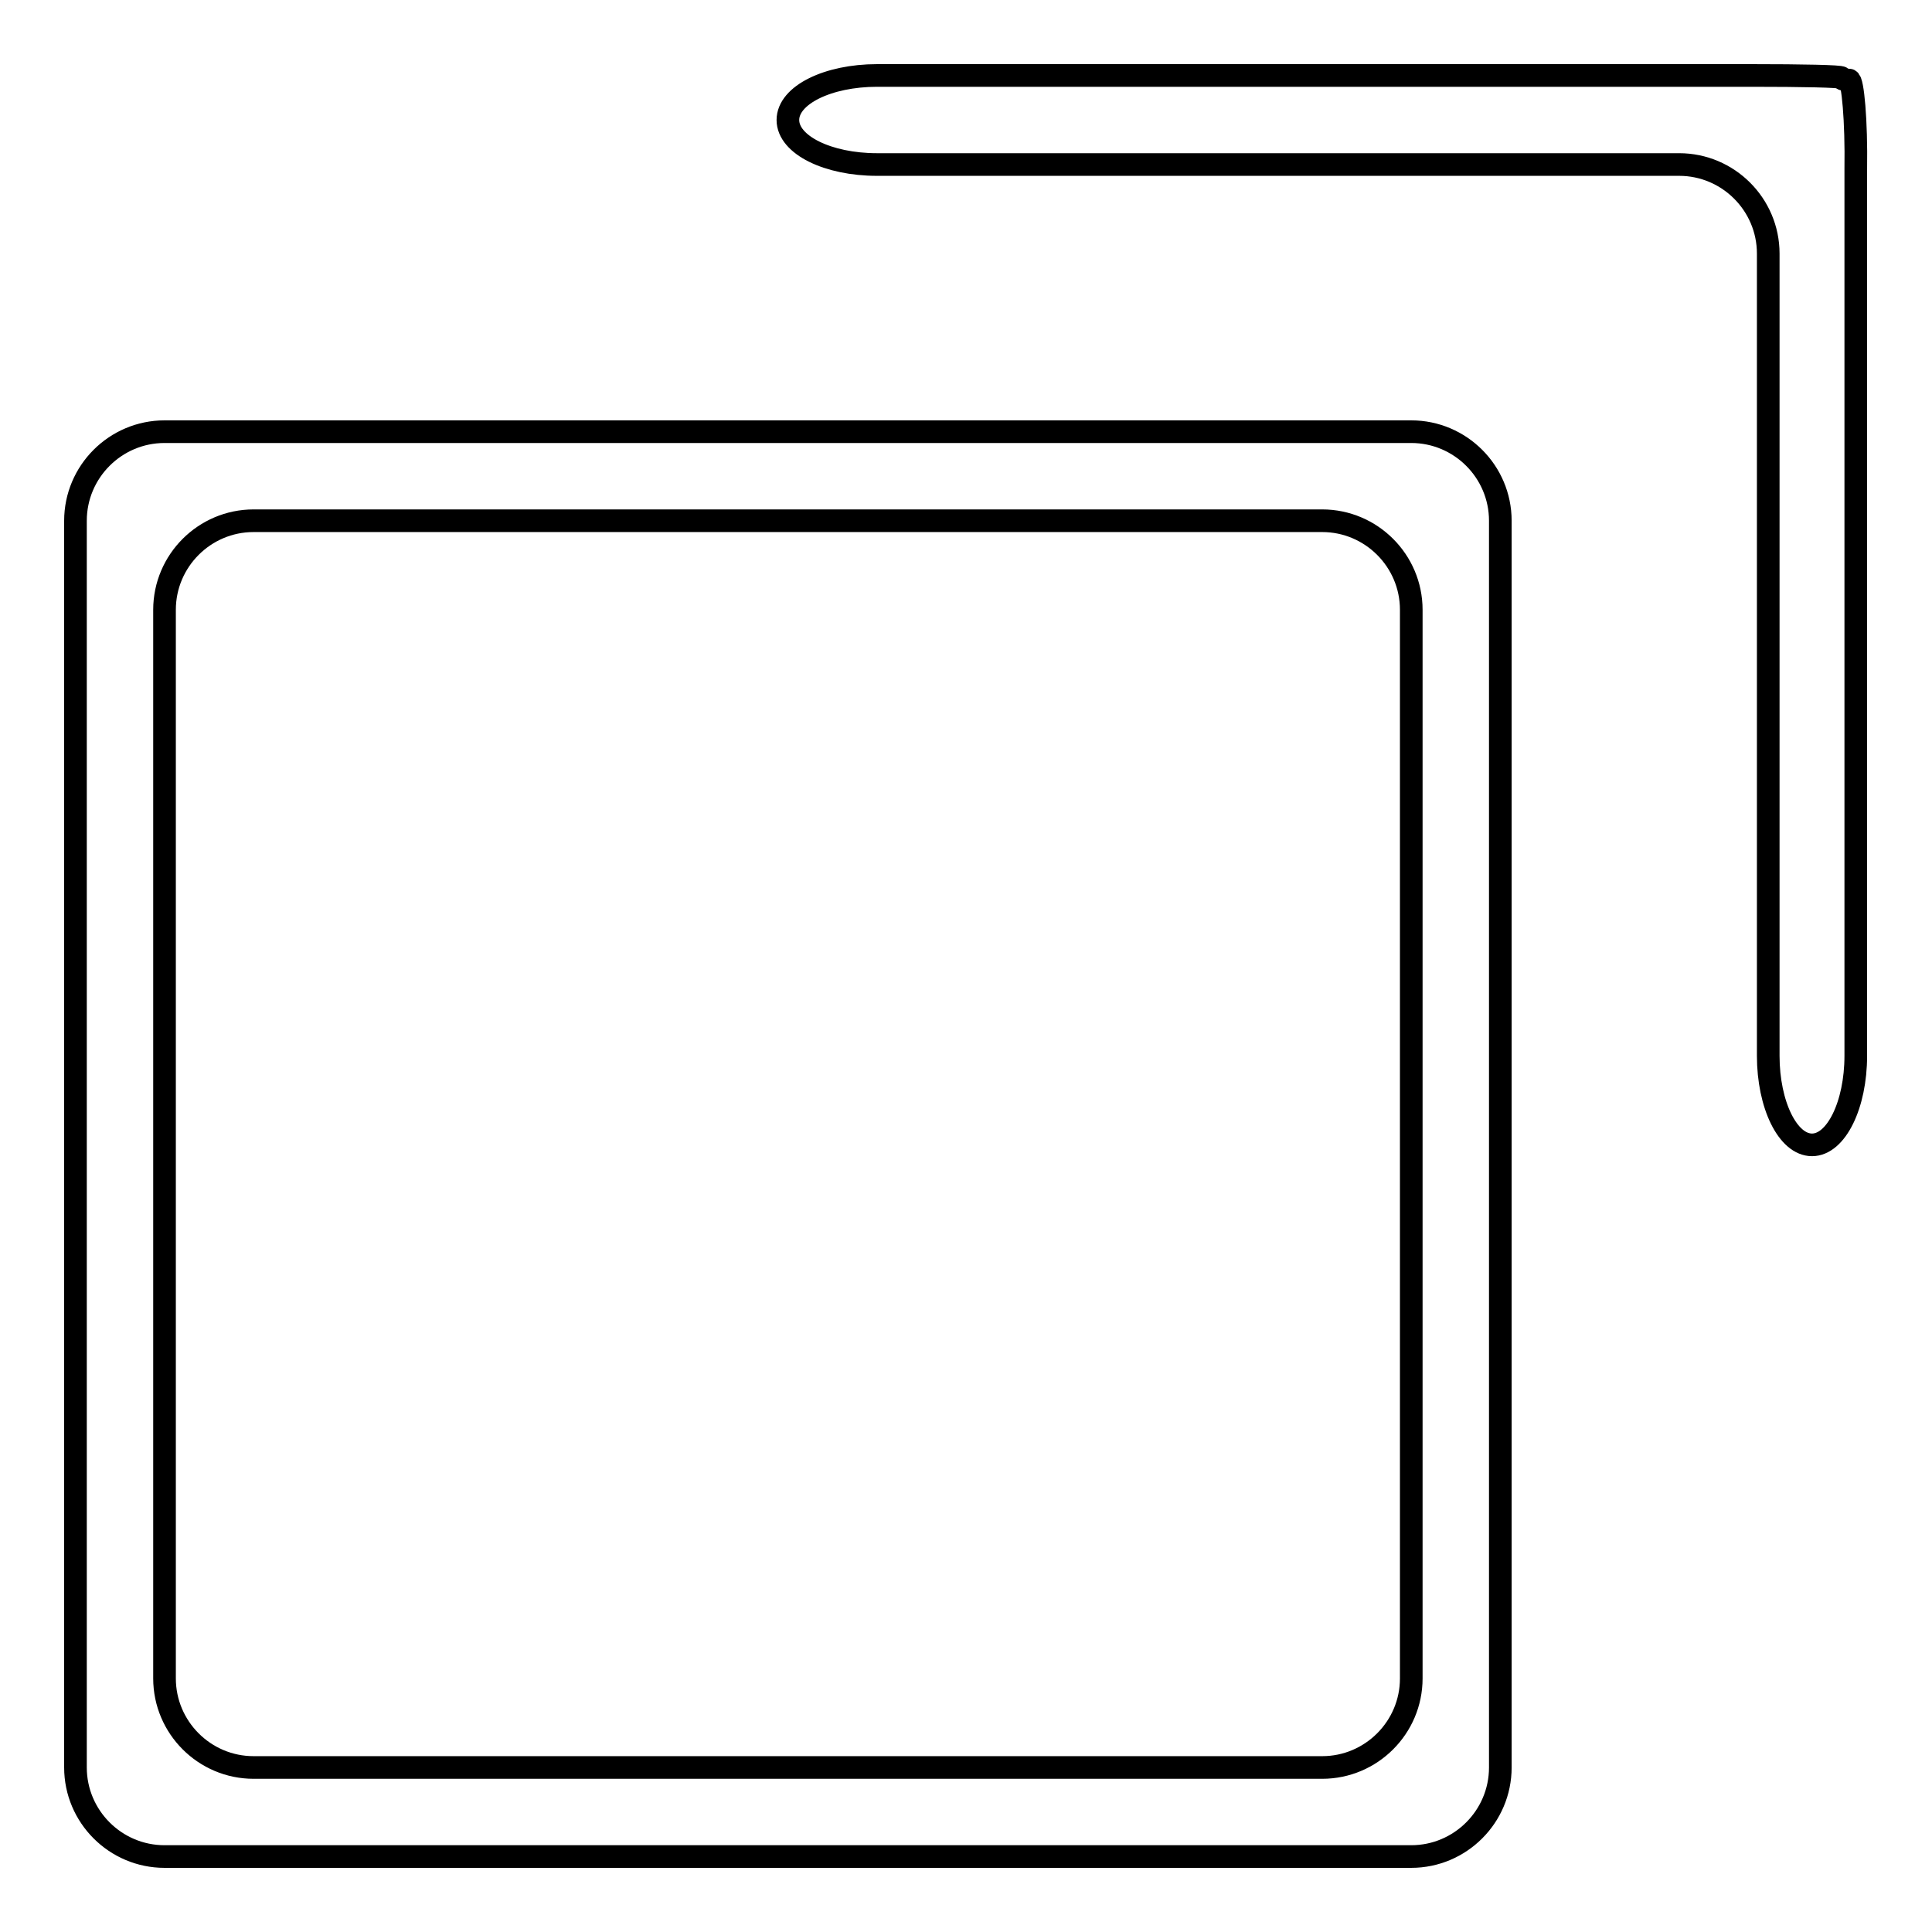
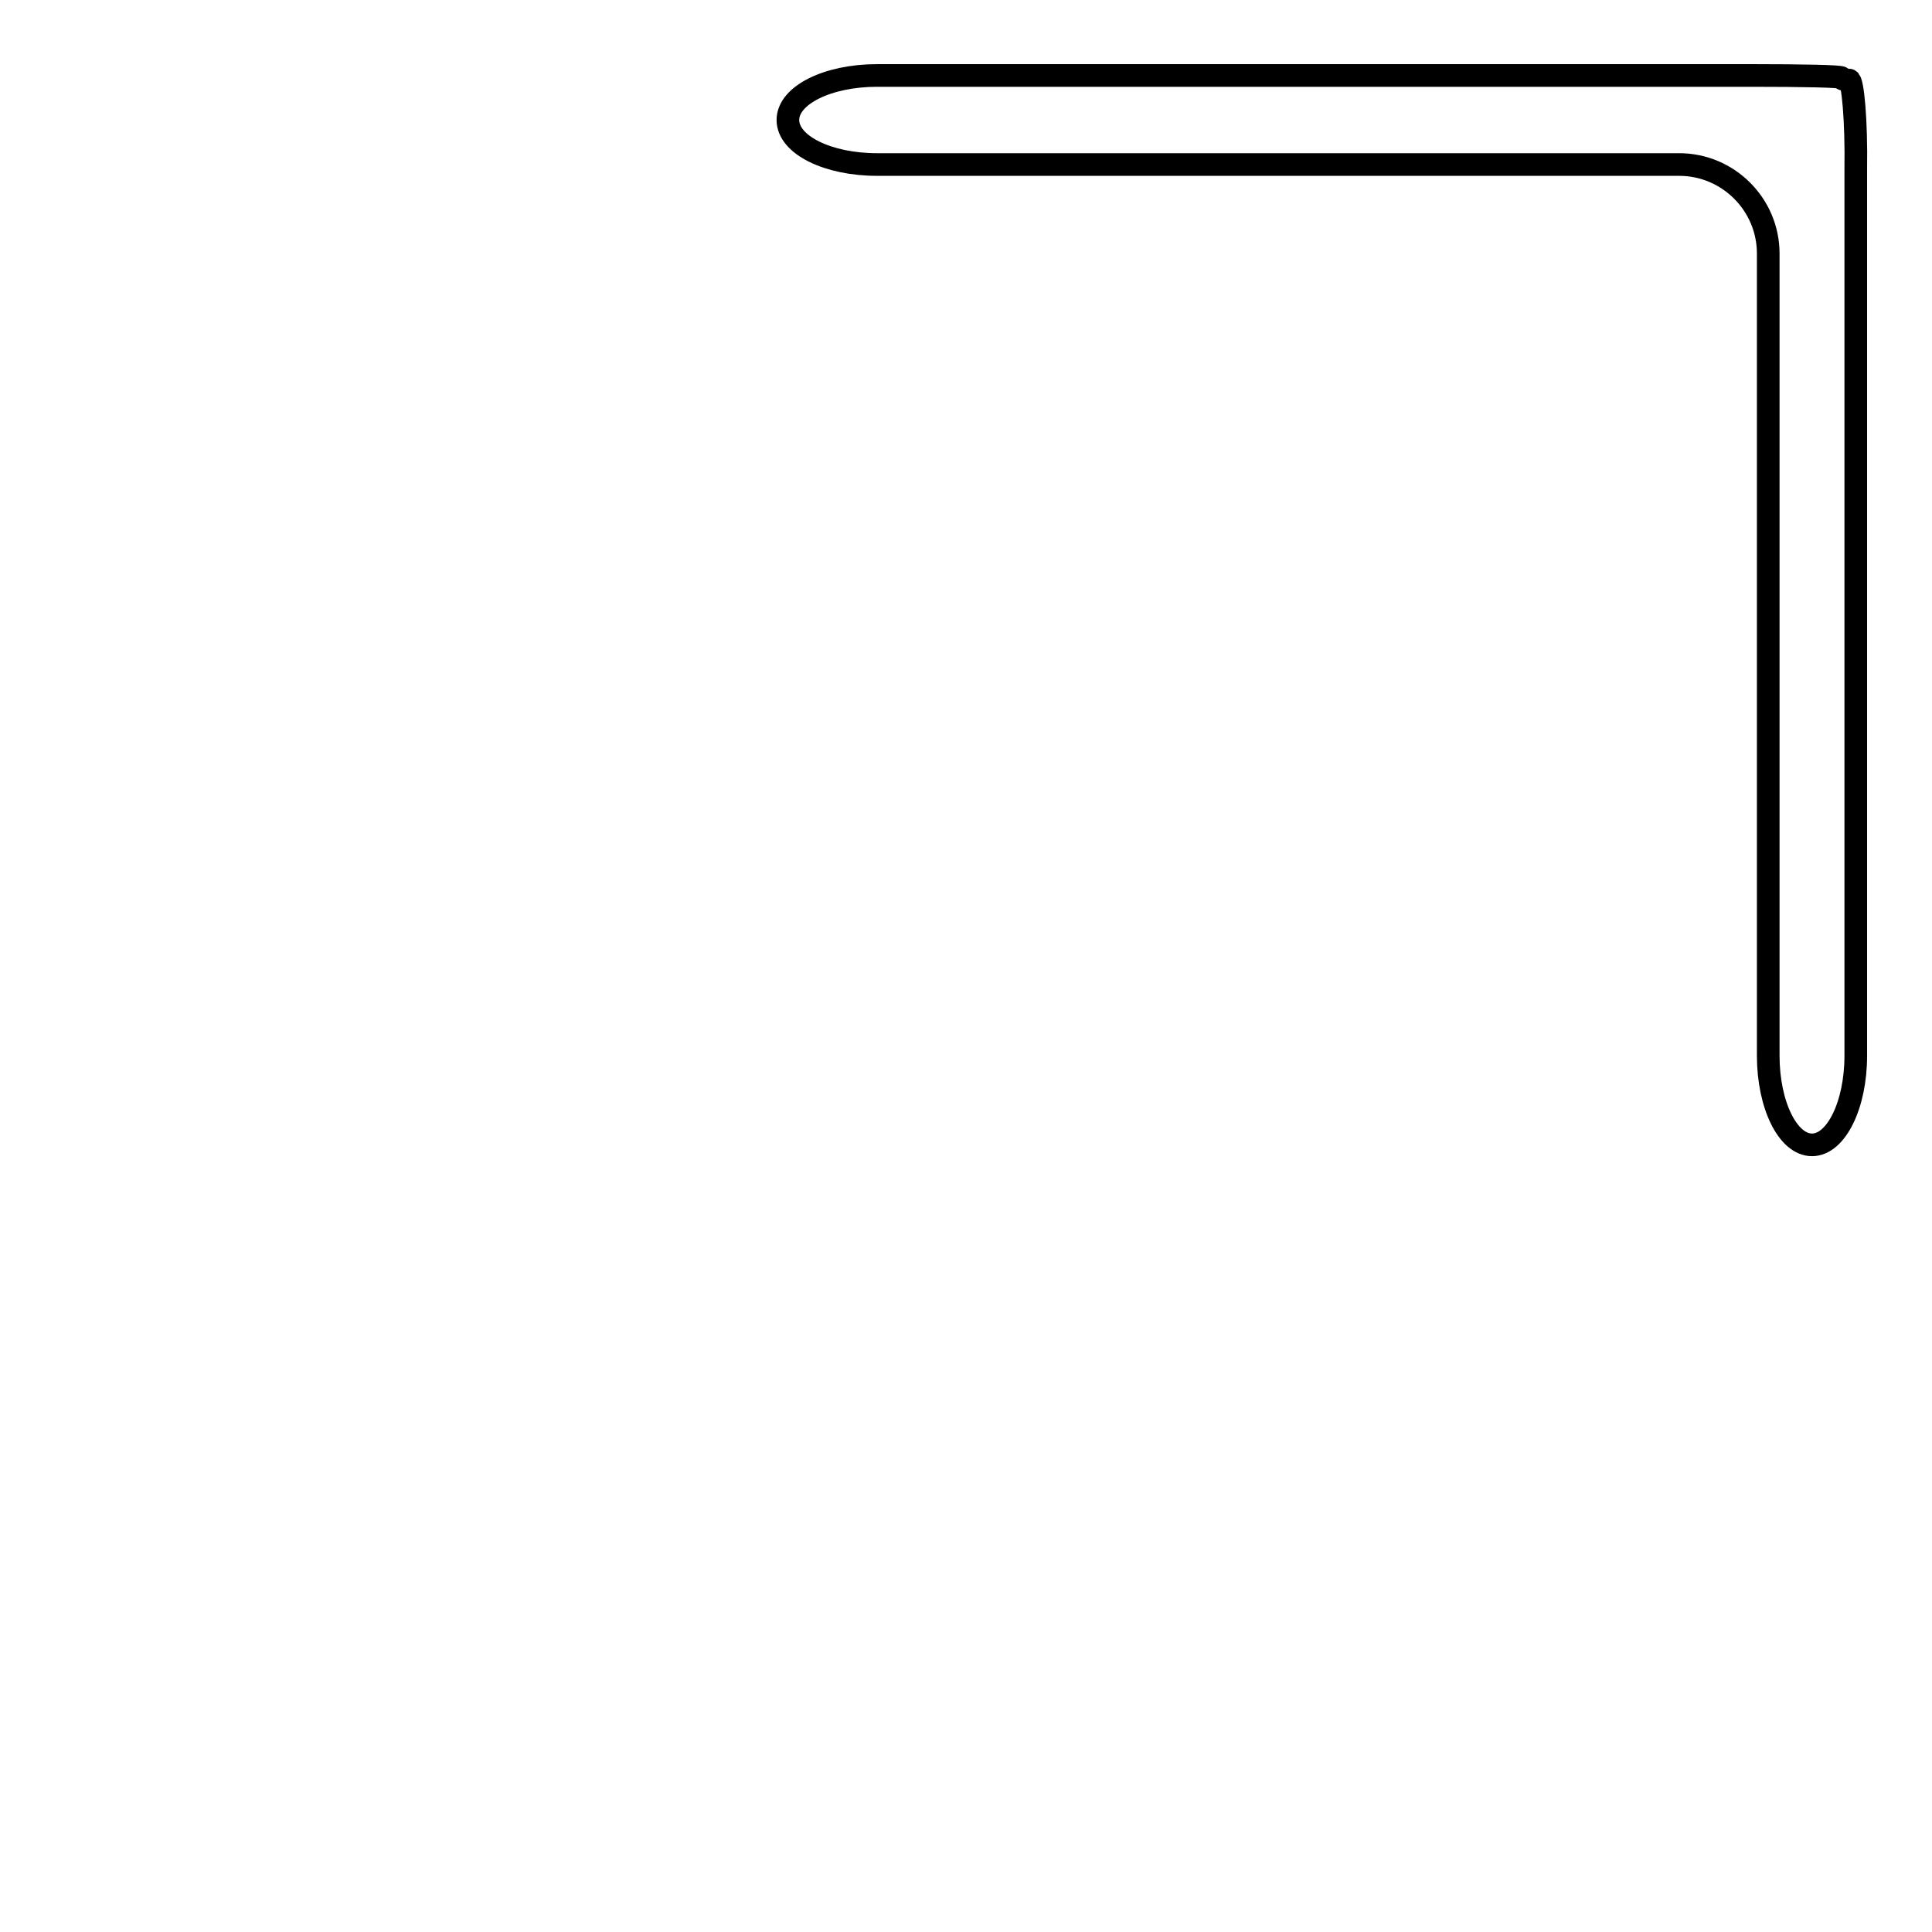
<svg xmlns="http://www.w3.org/2000/svg" version="1.1" x="0px" y="0px" viewBox="0 0 256 256" enable-background="new 0 0 256 256" xml:space="preserve">
  <g>
    <g>
-       <path stroke-width="3" fill-opacity="0" stroke="#000000" d="M21.8,57.2C15.3,57.2,10,62.5,10,69v165.2c0,6.5,5.3,11.8,11.8,11.8H187c6.5,0,11.8-5.3,11.8-11.8V69c0-6.5-5.3-11.8-11.8-11.8H21.8z M187,222.4c0,6.5-5.3,11.8-11.8,11.8H33.6c-6.5,0-11.8-5.3-11.8-11.8V80.8c0-6.5,5.3-11.8,11.8-11.8h141.6c6.5,0,11.8,5.3,11.8,11.8V222.4z" />
      <path stroke-width="3" fill-opacity="0" stroke="#000000" d="M245,10.6c-0.5,0-1-0.1-1-0.3c0-0.2-5.3-0.3-11.8-0.3H116.2c-6.5,0-11.8,2.6-11.8,5.9s5.3,5.9,11.8,5.9h106.3c6.5,0,11.8,5.3,11.8,11.8v106.3c0,6.5,2.6,11.8,5.8,11.8s5.8-5.3,5.8-11.8V22.4C246,16,245.5,10.6,245,10.6z" />
    </g>
  </g>
</svg>